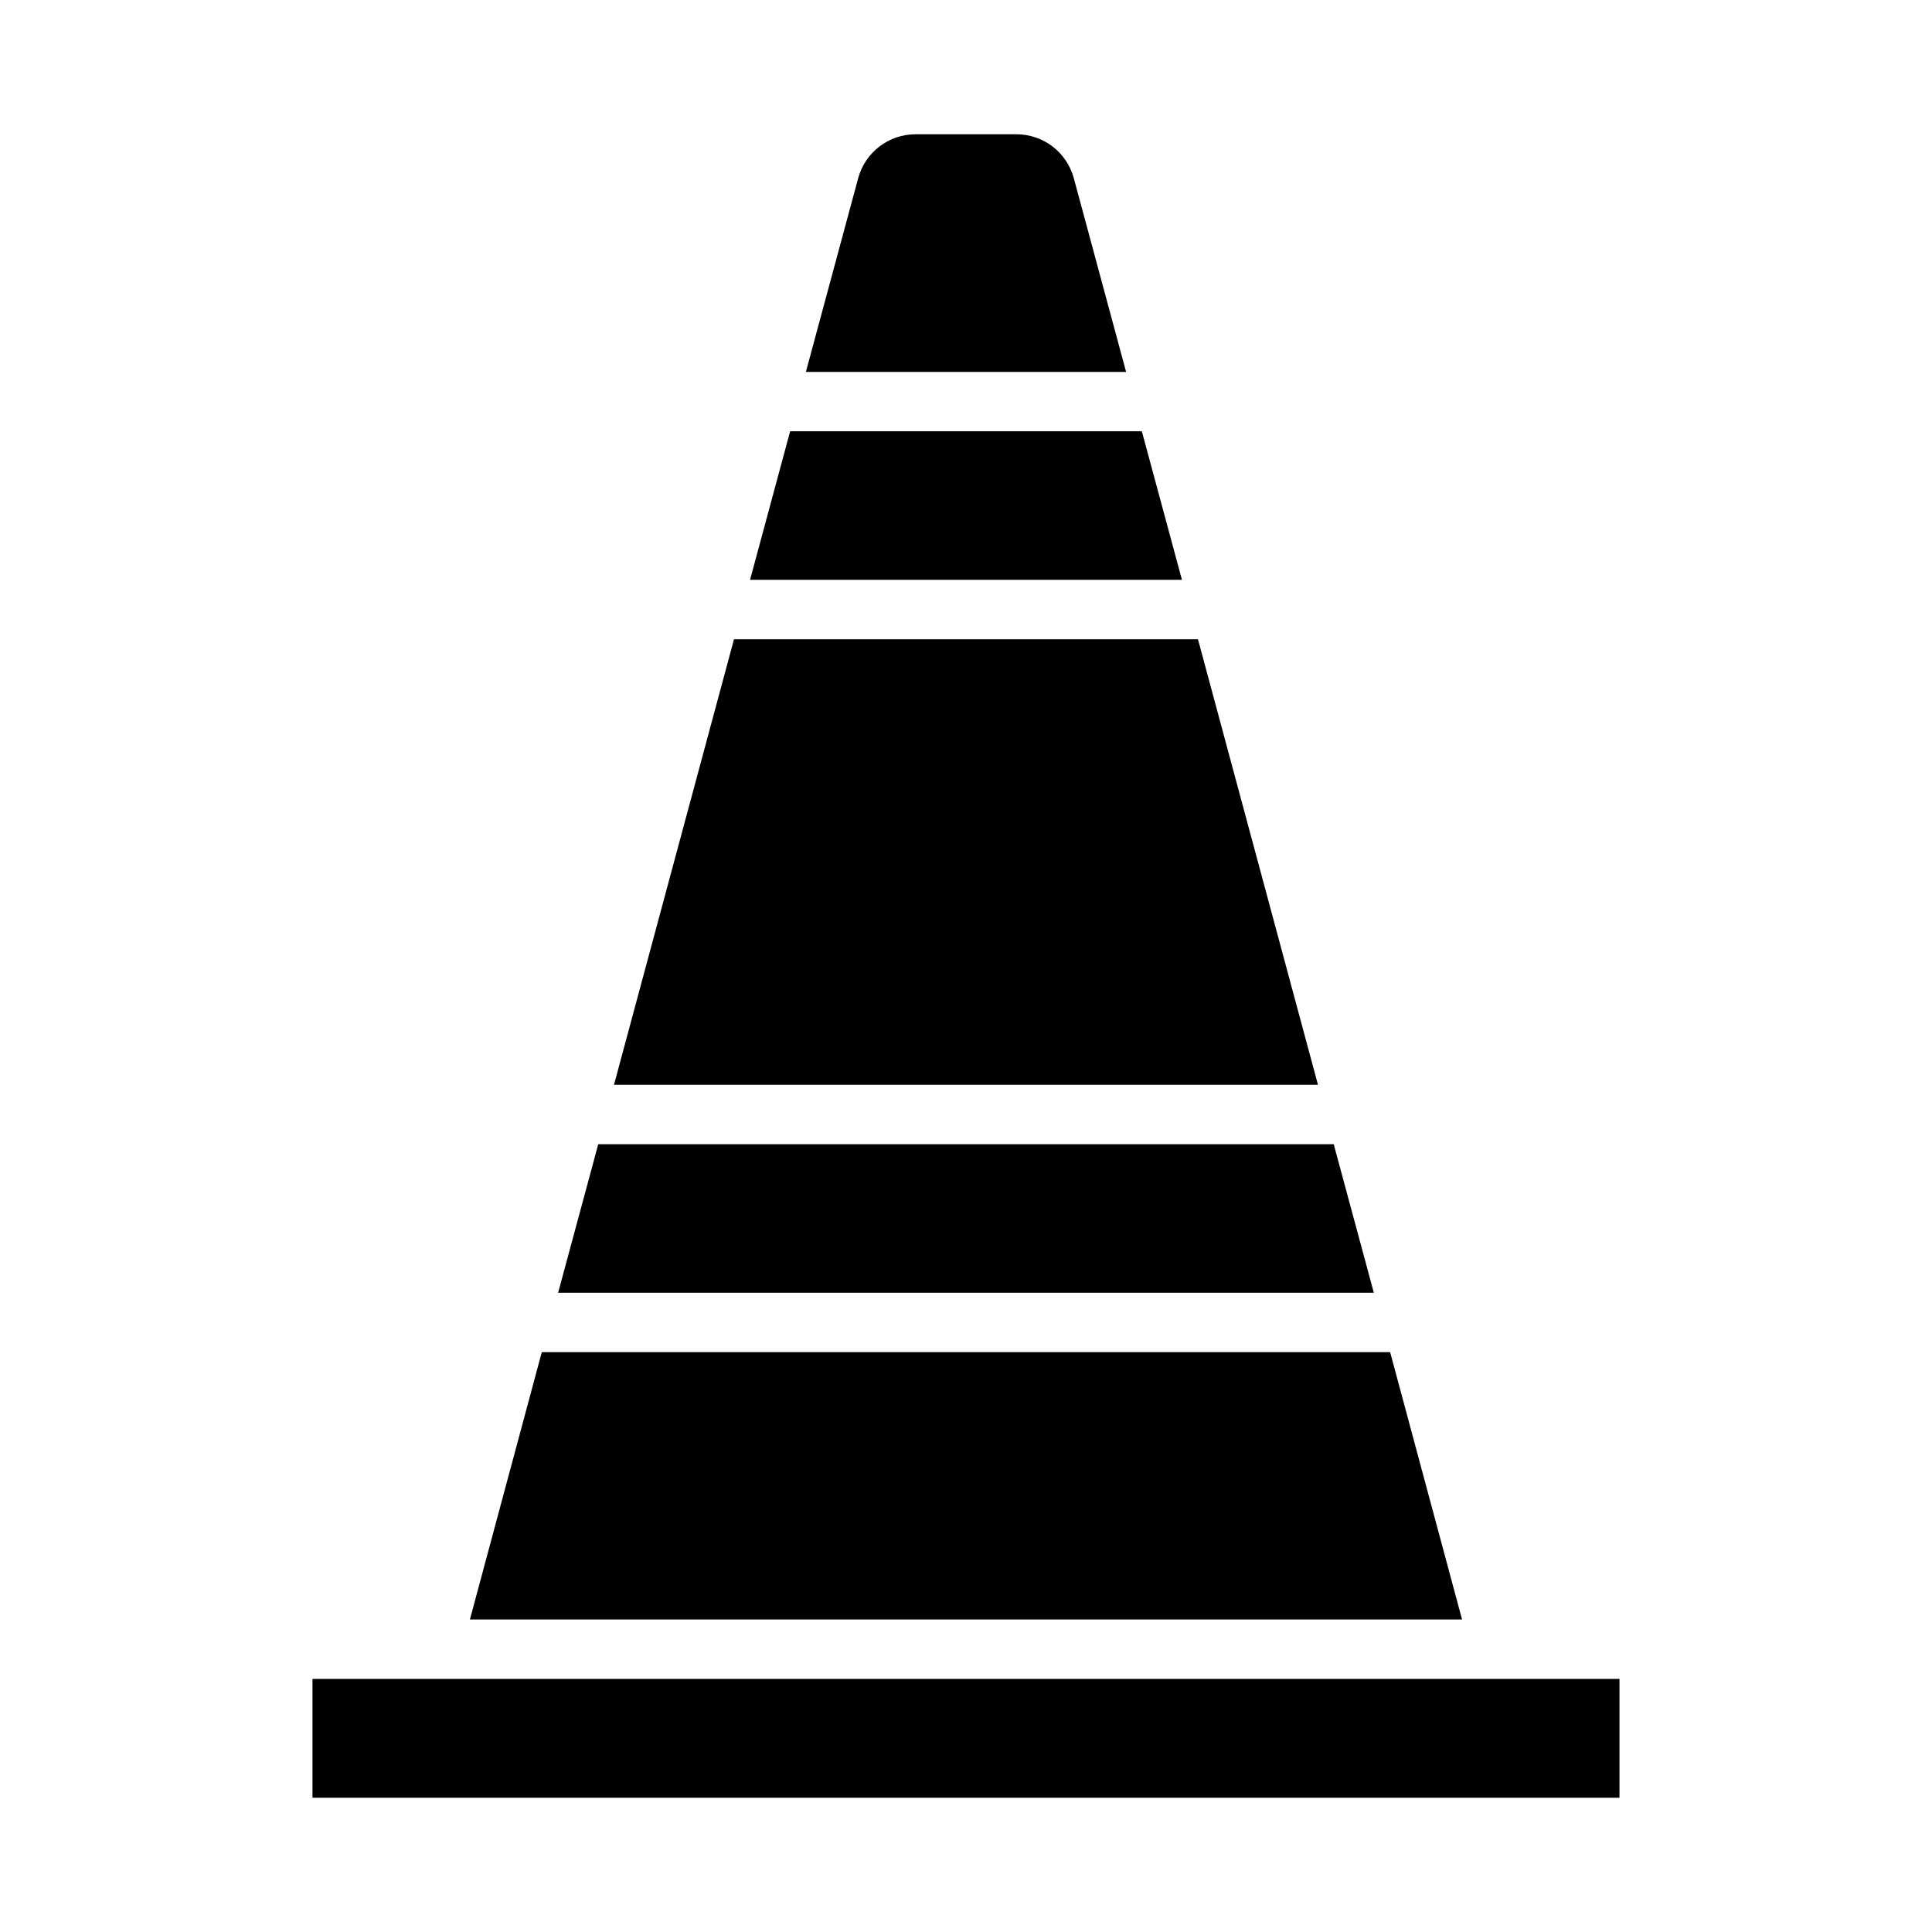
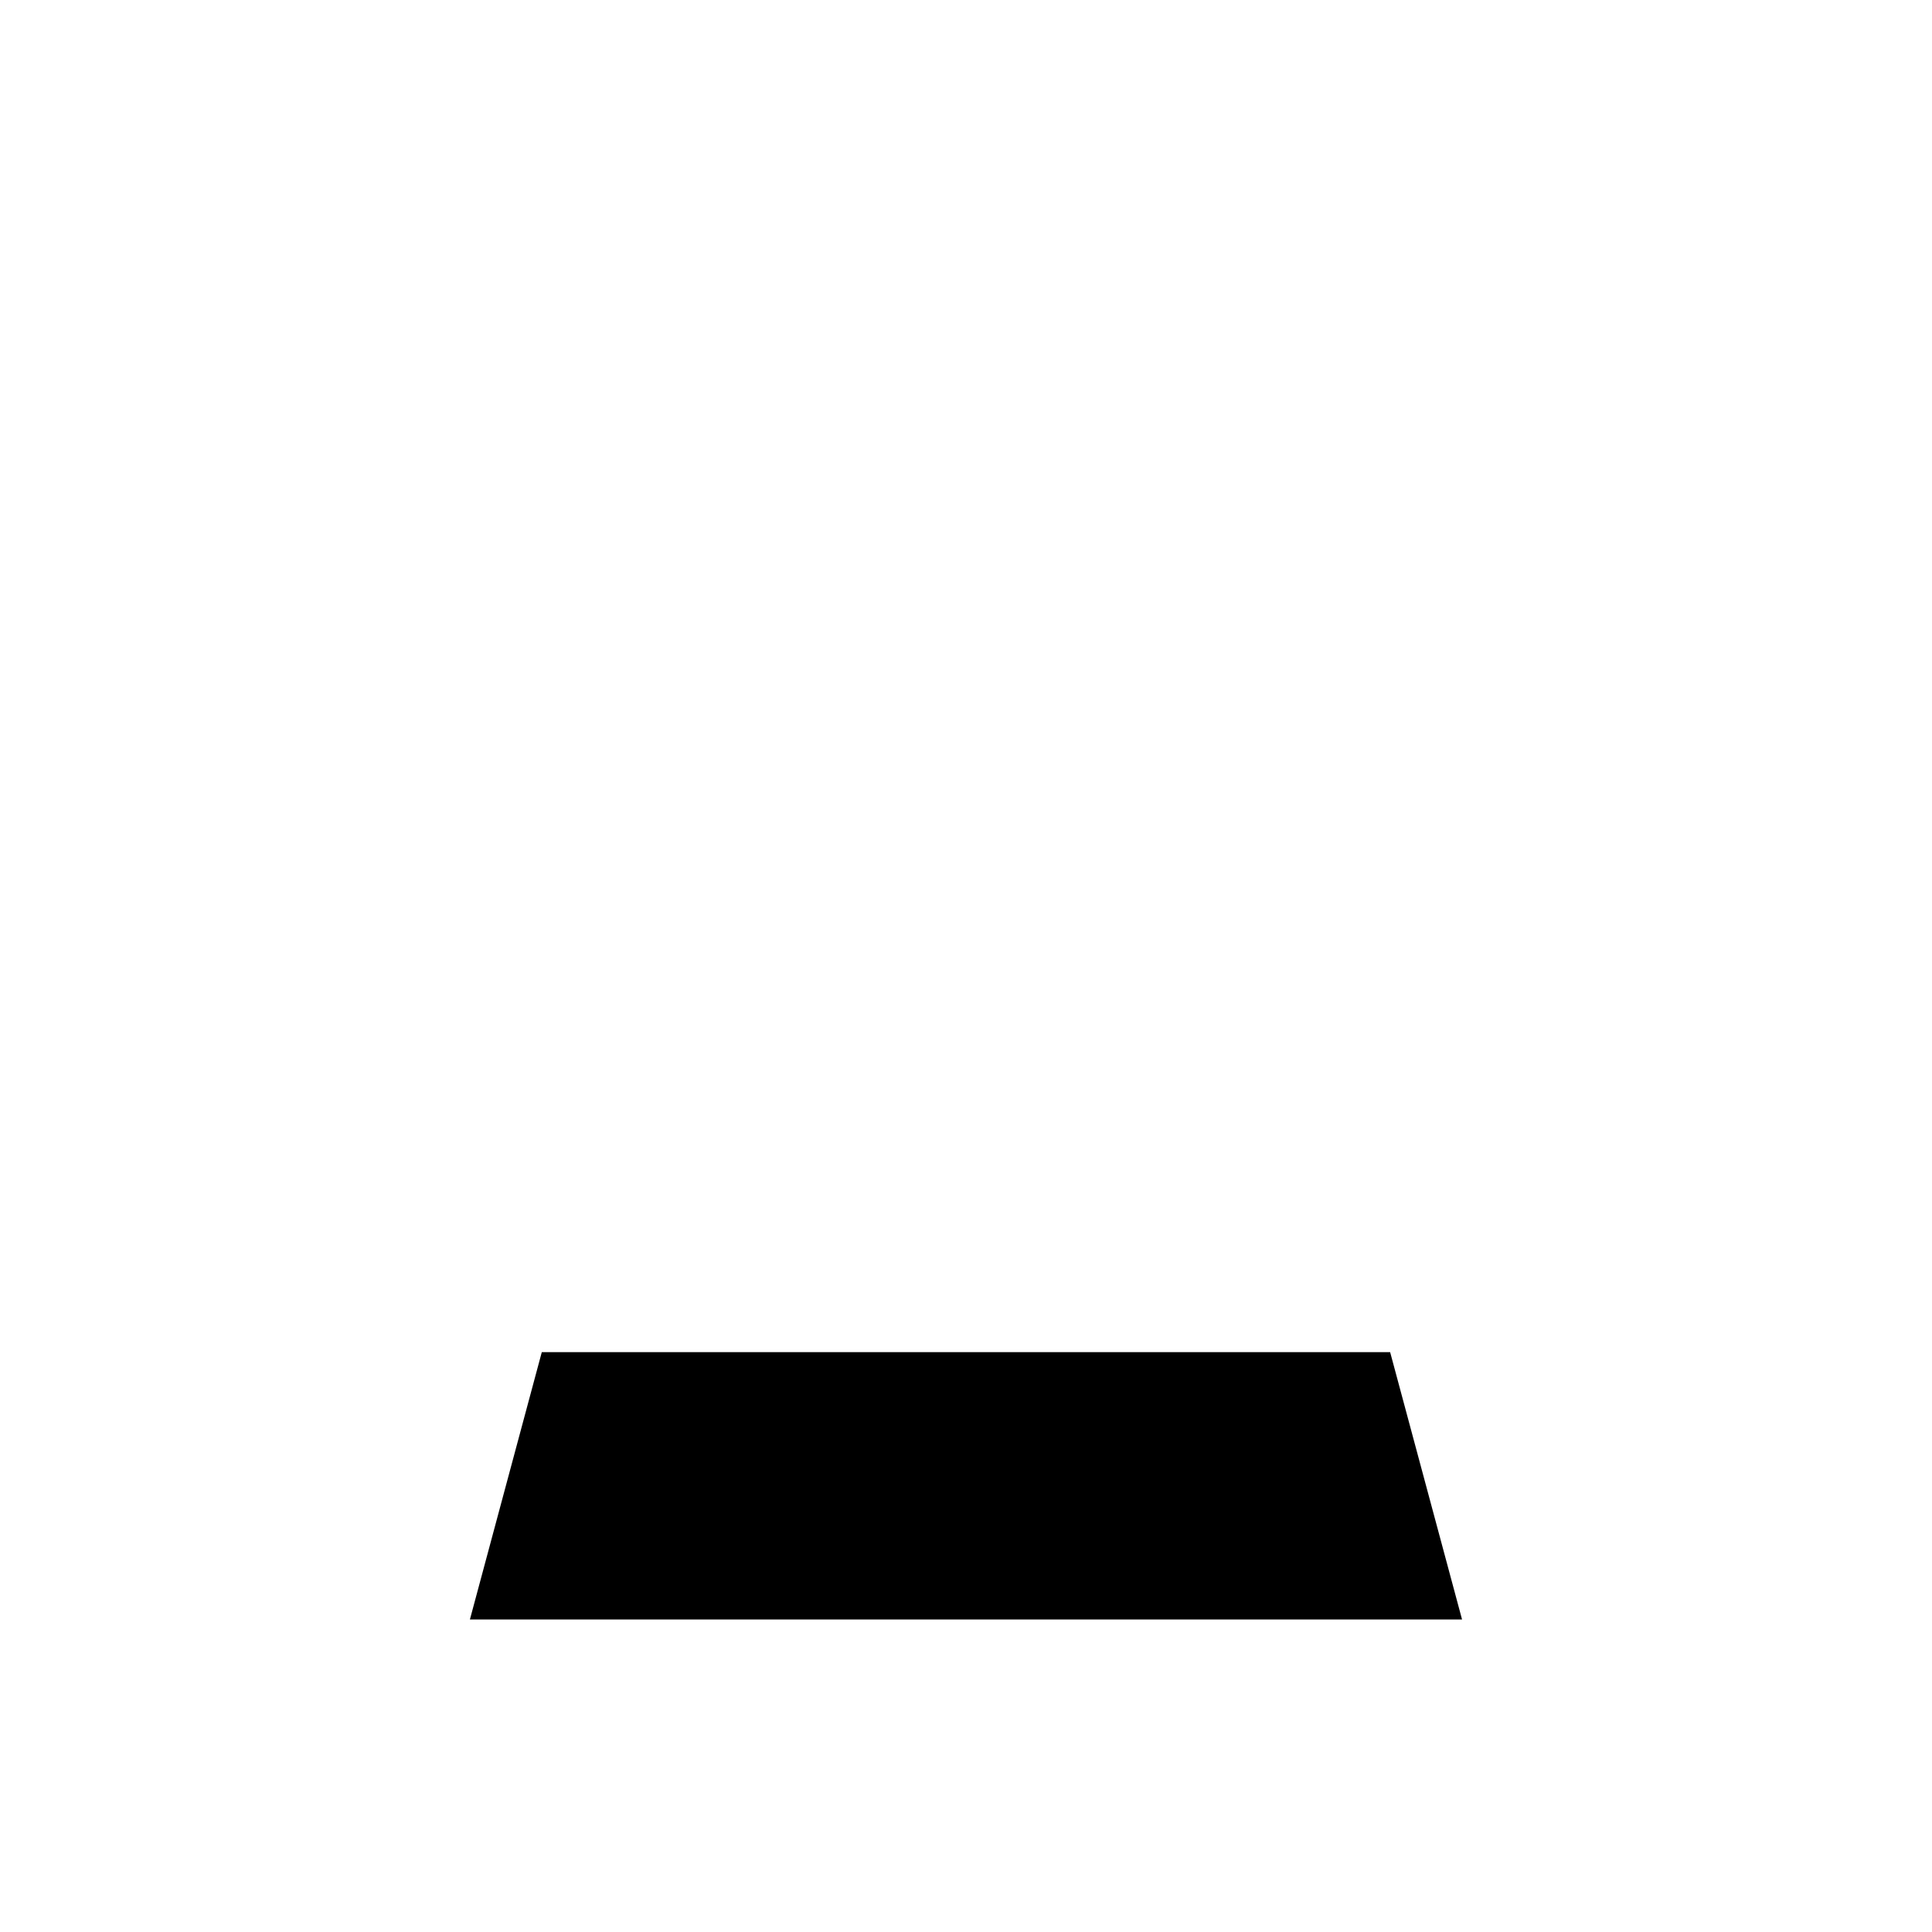
<svg xmlns="http://www.w3.org/2000/svg" fill="#000000" width="800px" height="800px" version="1.1" viewBox="144 144 512 512">
  <g>
-     <path d="m226.81 588.93h346.37v31.488h-346.37z" />
-     <path d="m442.43 242.56h-84.863l13.855-51.324c0.902-3.344 2.875-6.297 5.625-8.402 2.746-2.106 6.109-3.25 9.57-3.25h26.766c3.461 0 6.824 1.145 9.57 3.25s4.723 5.059 5.621 8.402z" />
-     <path d="m493.28 431.49h-186.57l31.805-118.08h122.96z" />
    <path d="m531.46 573.18h-262.93l19.051-70.848h224.82z" />
-     <path d="m457.23 297.66h-114.46l10.625-39.363h93.207z" />
-     <path d="m508.08 486.59h-216.17l10.629-39.359h194.91z" />
  </g>
</svg>